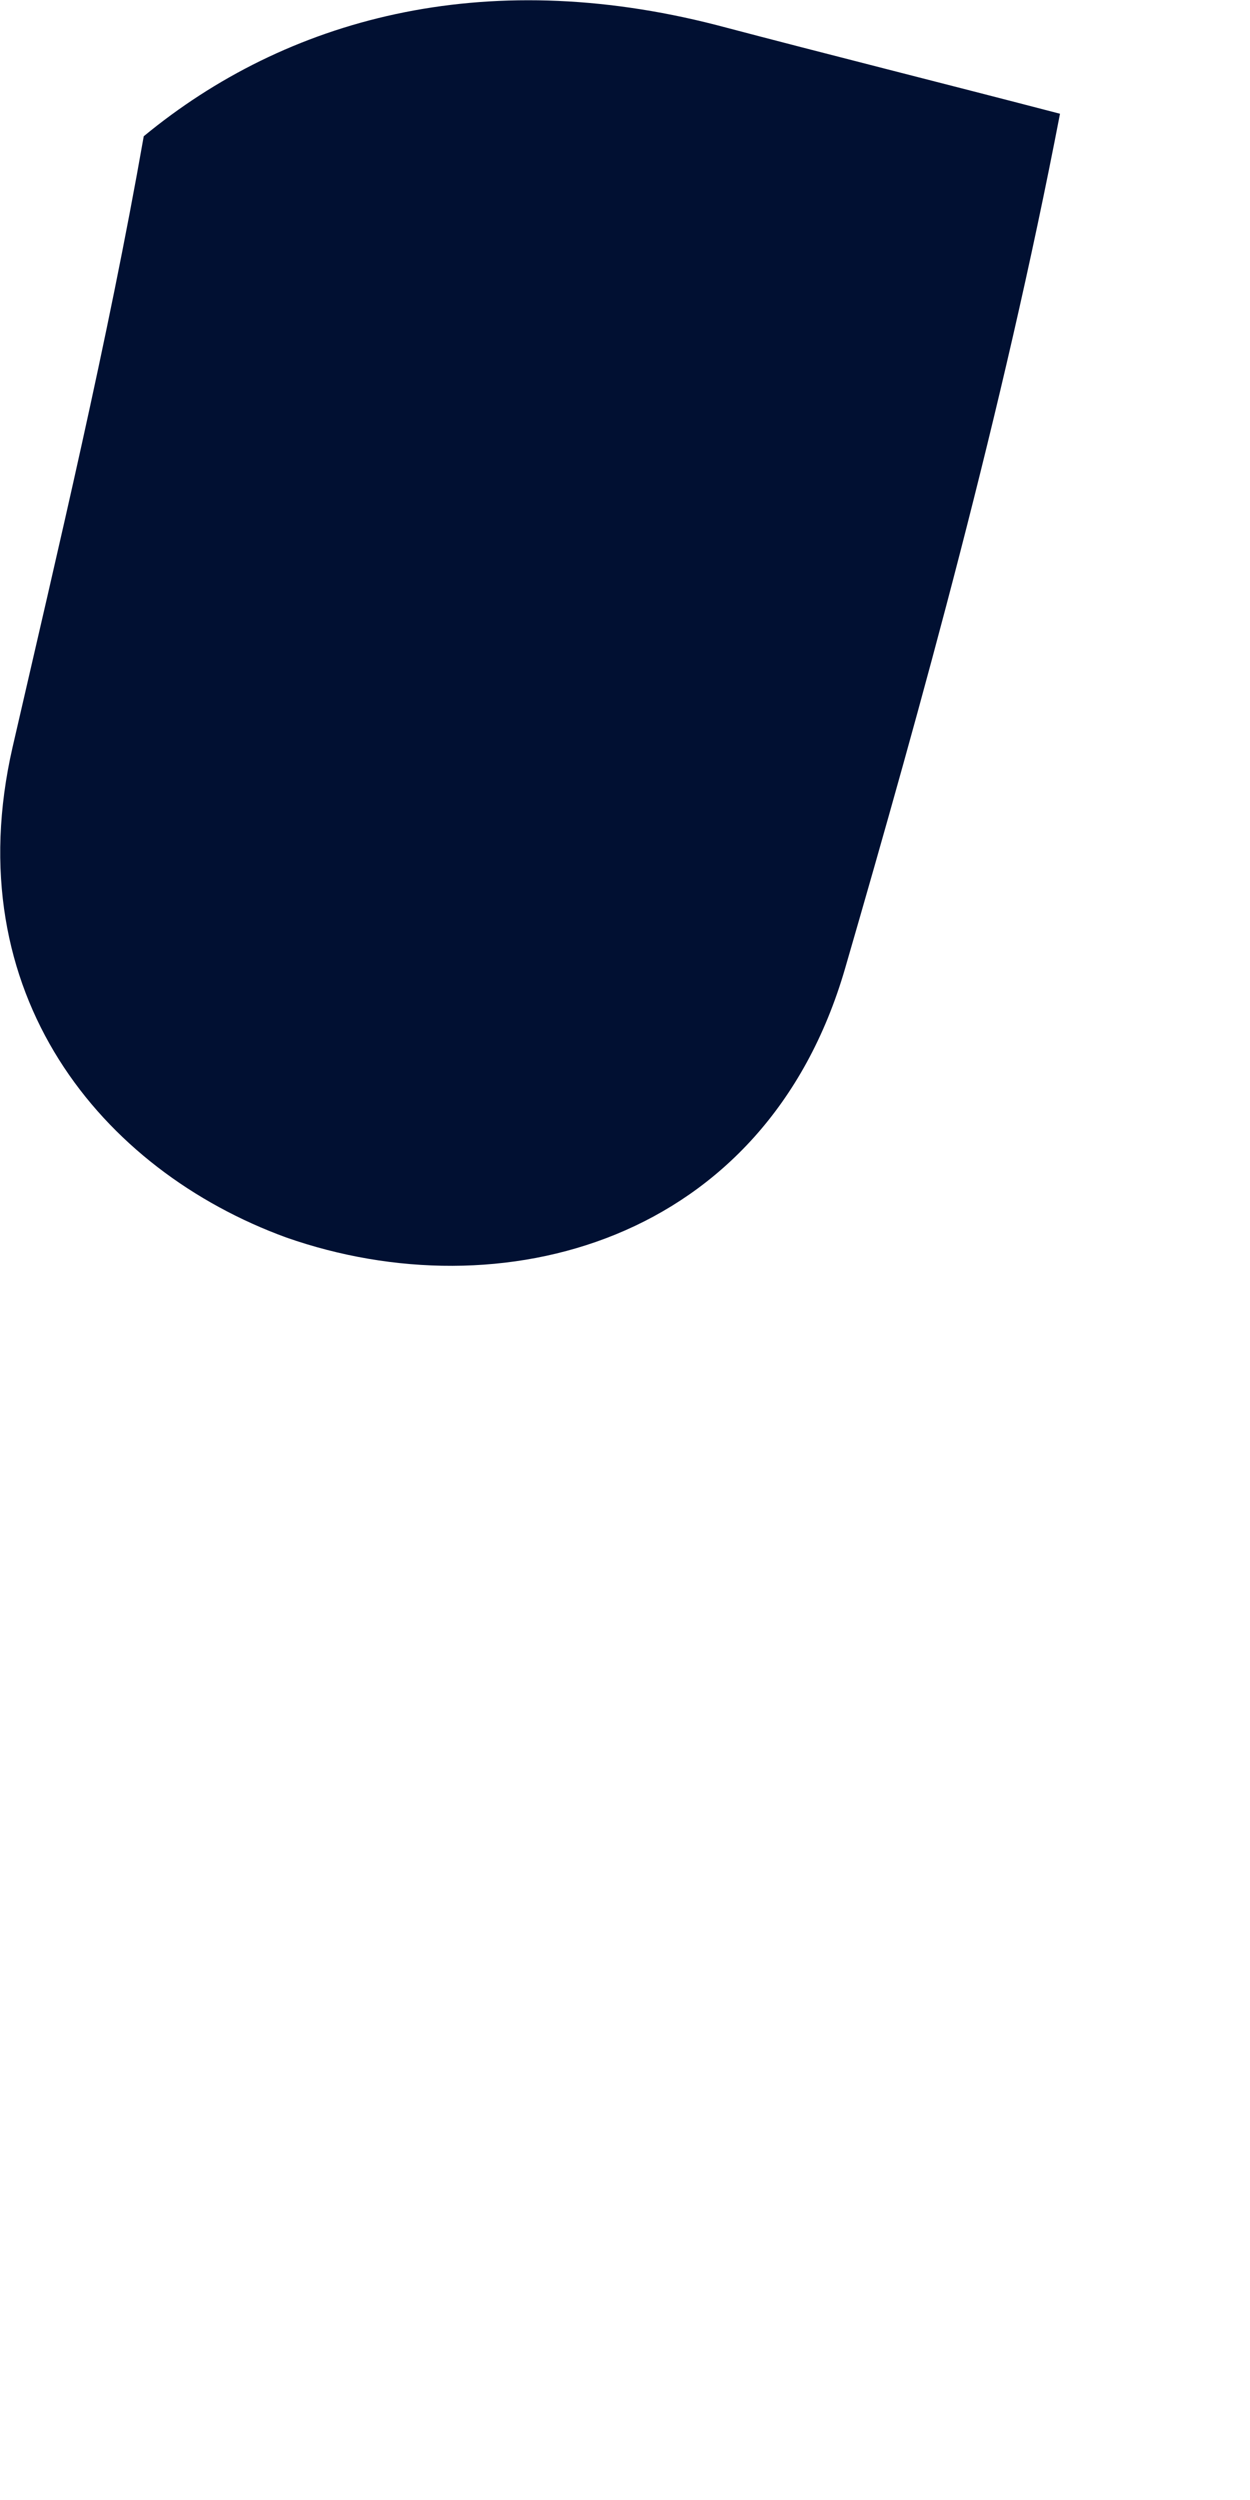
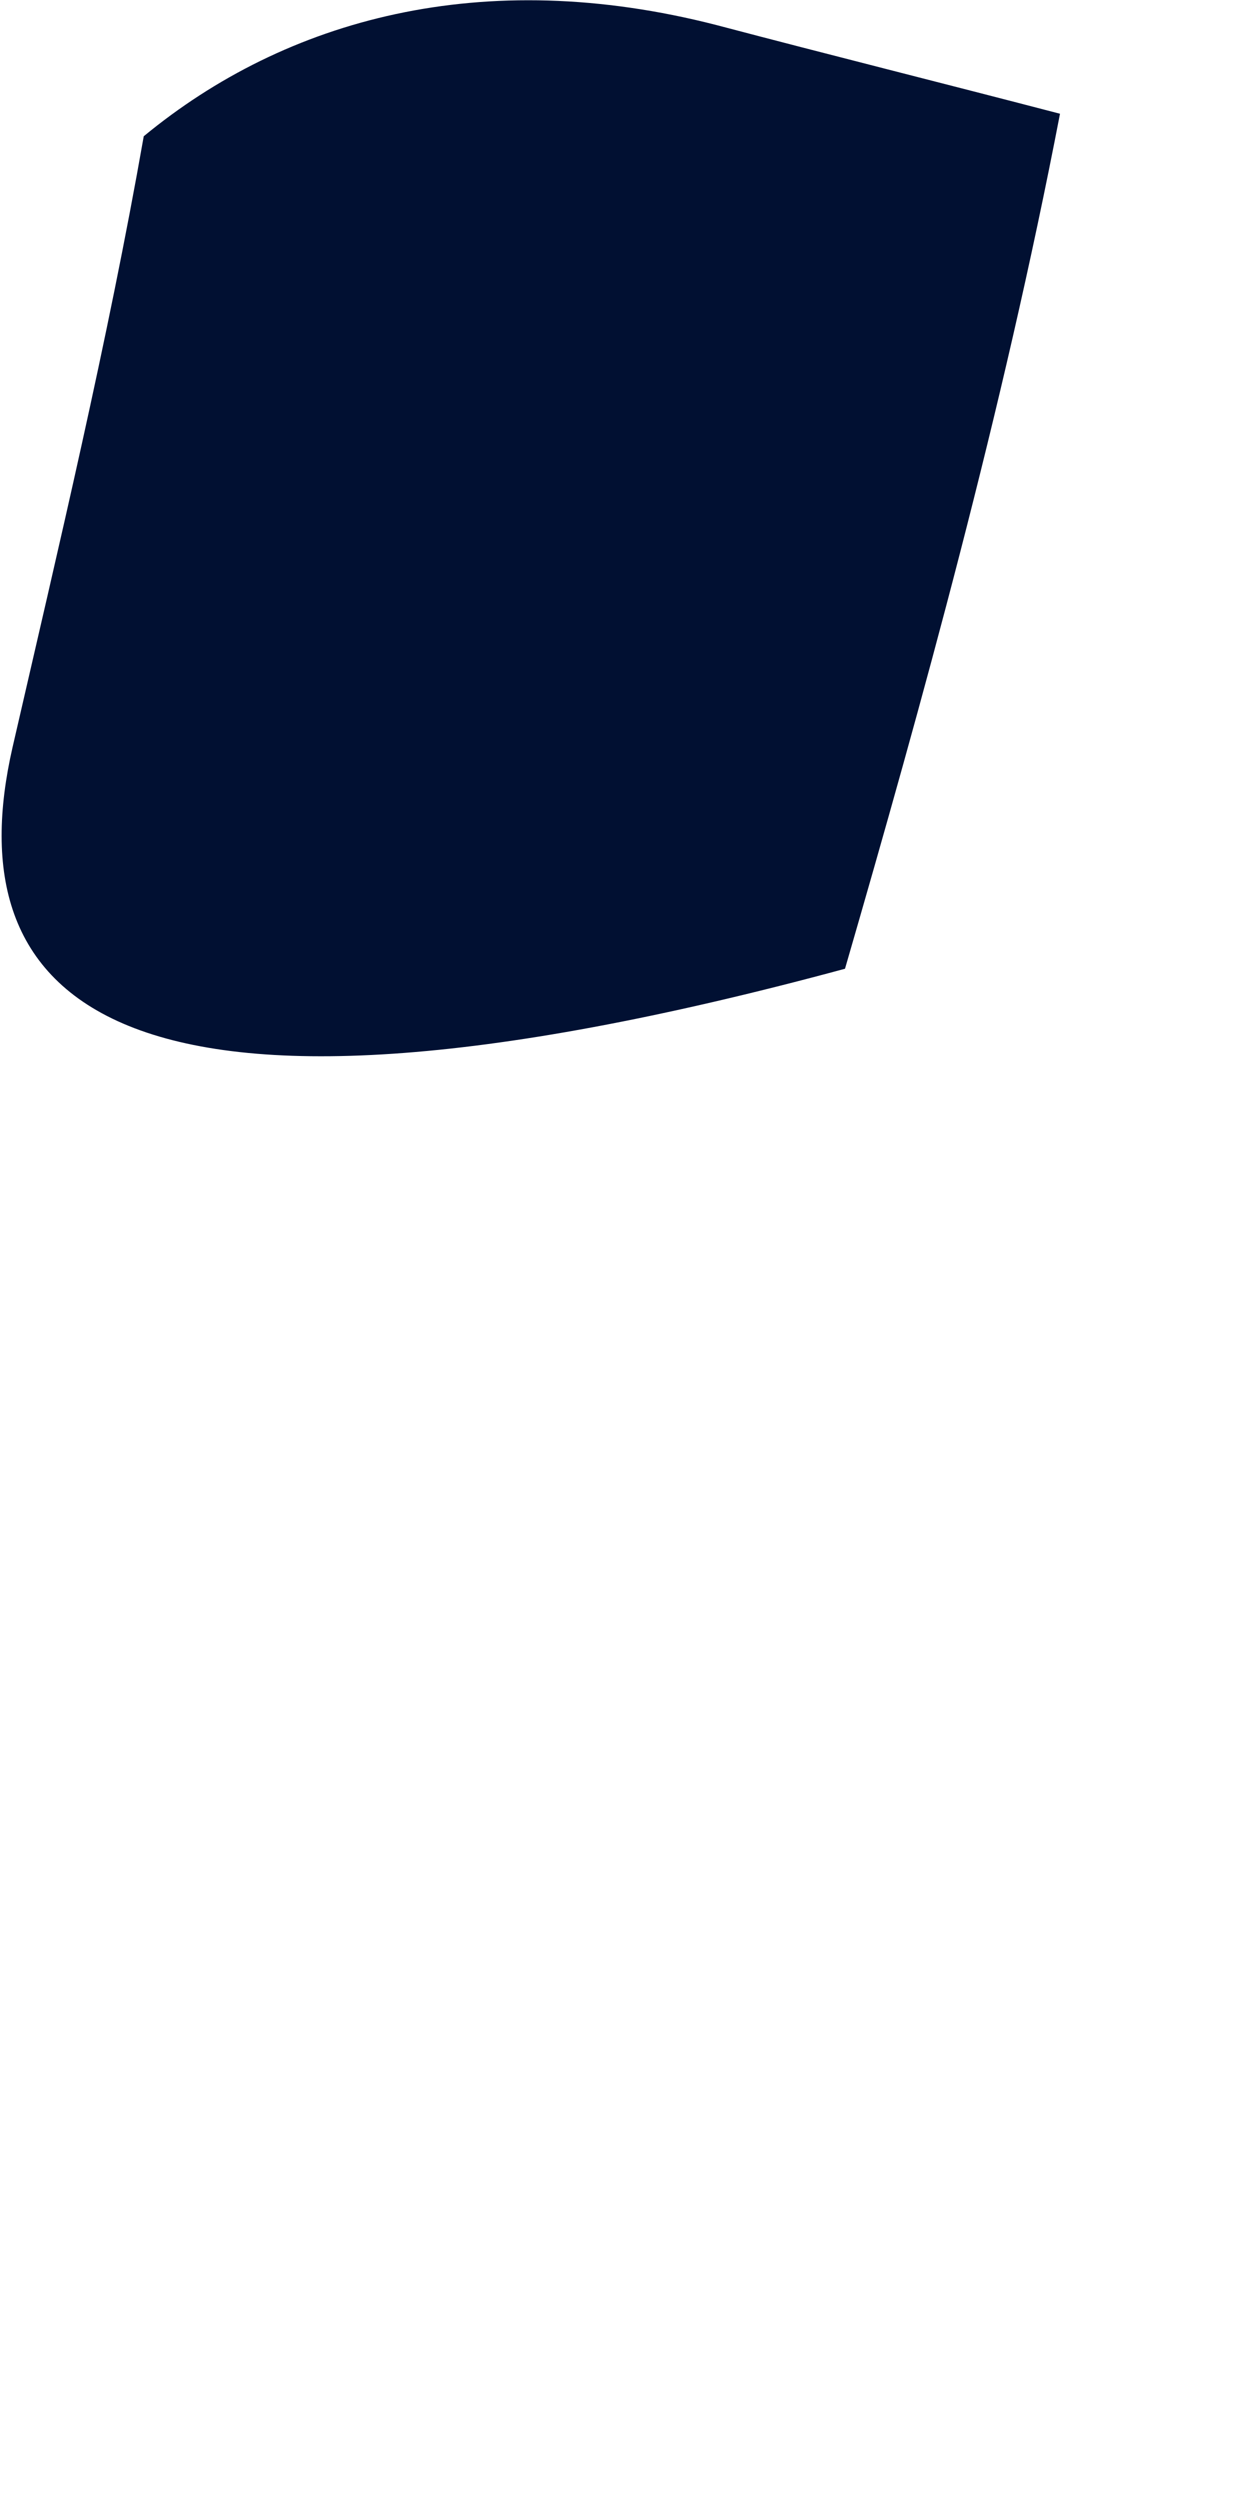
<svg xmlns="http://www.w3.org/2000/svg" fill="none" height="100%" overflow="visible" preserveAspectRatio="none" style="display: block;" viewBox="0 0 1 2" width="100%">
-   <path d="M0.573 0.02C0.664 0.044 0.756 0.067 0.848 0.091C0.802 0.33 0.738 0.561 0.676 0.775C0.612 0.995 0.4 1.05 0.229 0.99C0.081 0.936 -0.035 0.795 0.01 0.598C0.047 0.437 0.086 0.274 0.115 0.109C0.229 0.015 0.386 -0.028 0.573 0.02Z" fill="#011032" id="Vector" />
+   <path d="M0.573 0.02C0.664 0.044 0.756 0.067 0.848 0.091C0.802 0.33 0.738 0.561 0.676 0.775C0.081 0.936 -0.035 0.795 0.01 0.598C0.047 0.437 0.086 0.274 0.115 0.109C0.229 0.015 0.386 -0.028 0.573 0.02Z" fill="#011032" id="Vector" />
</svg>